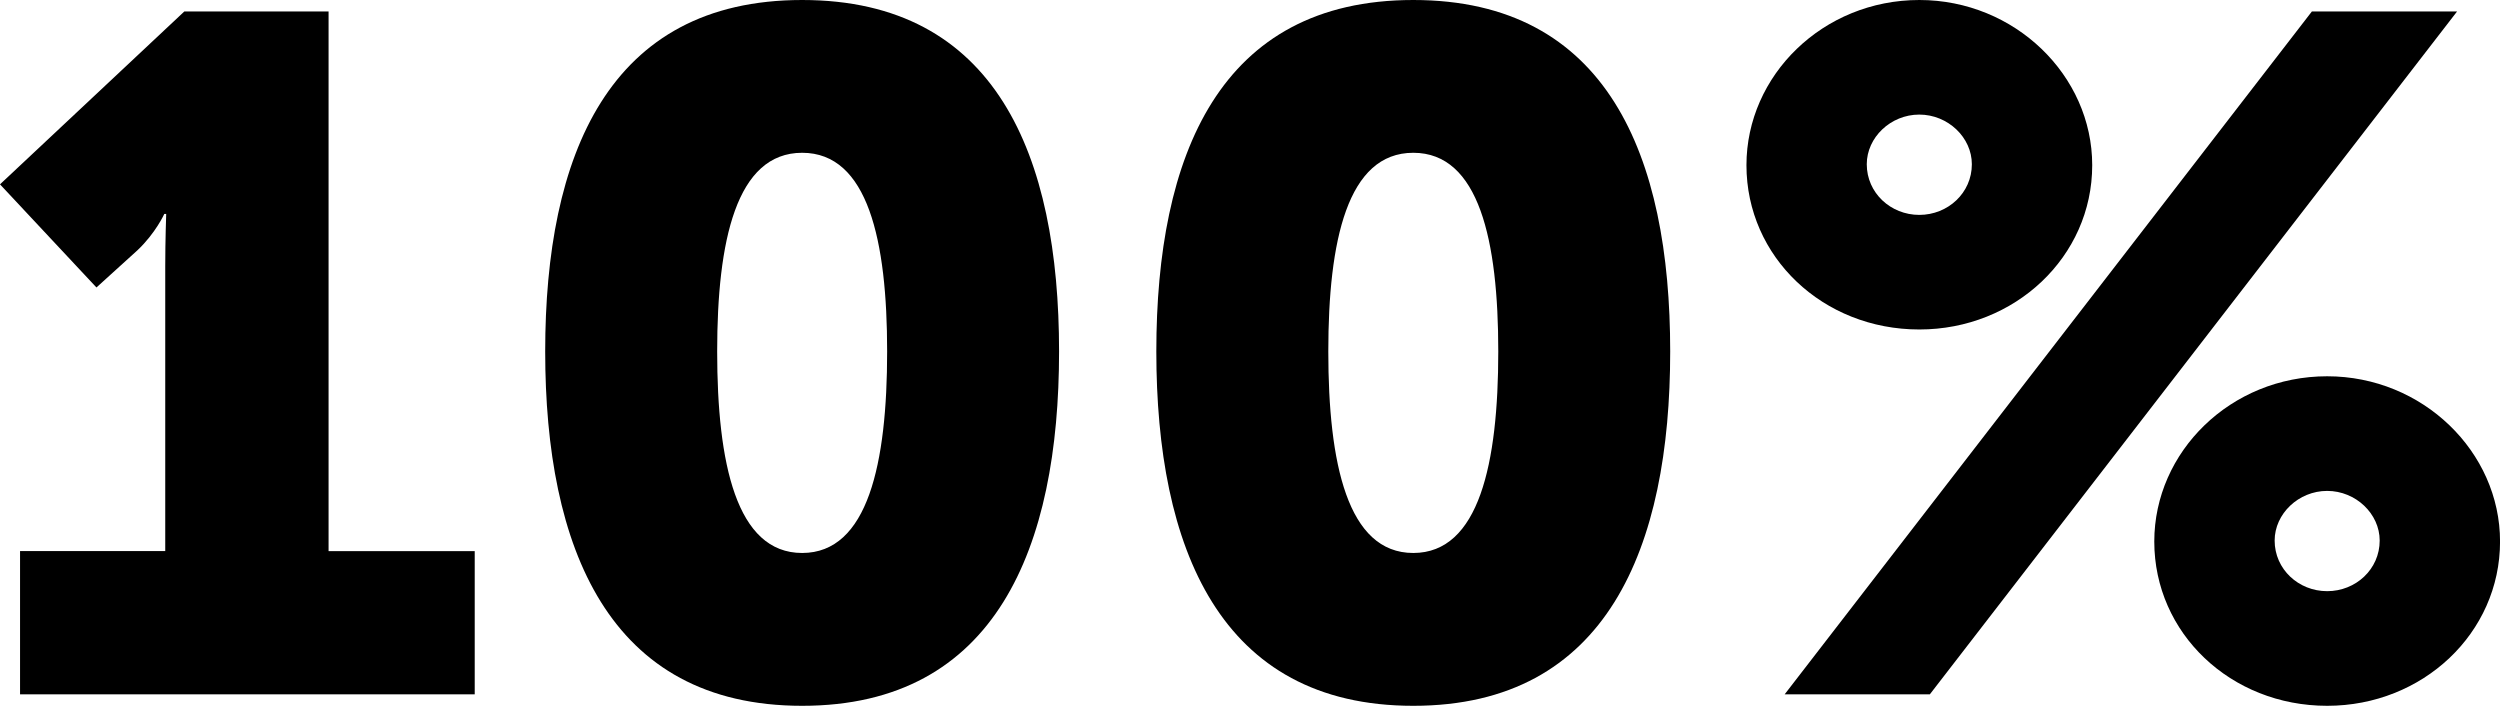
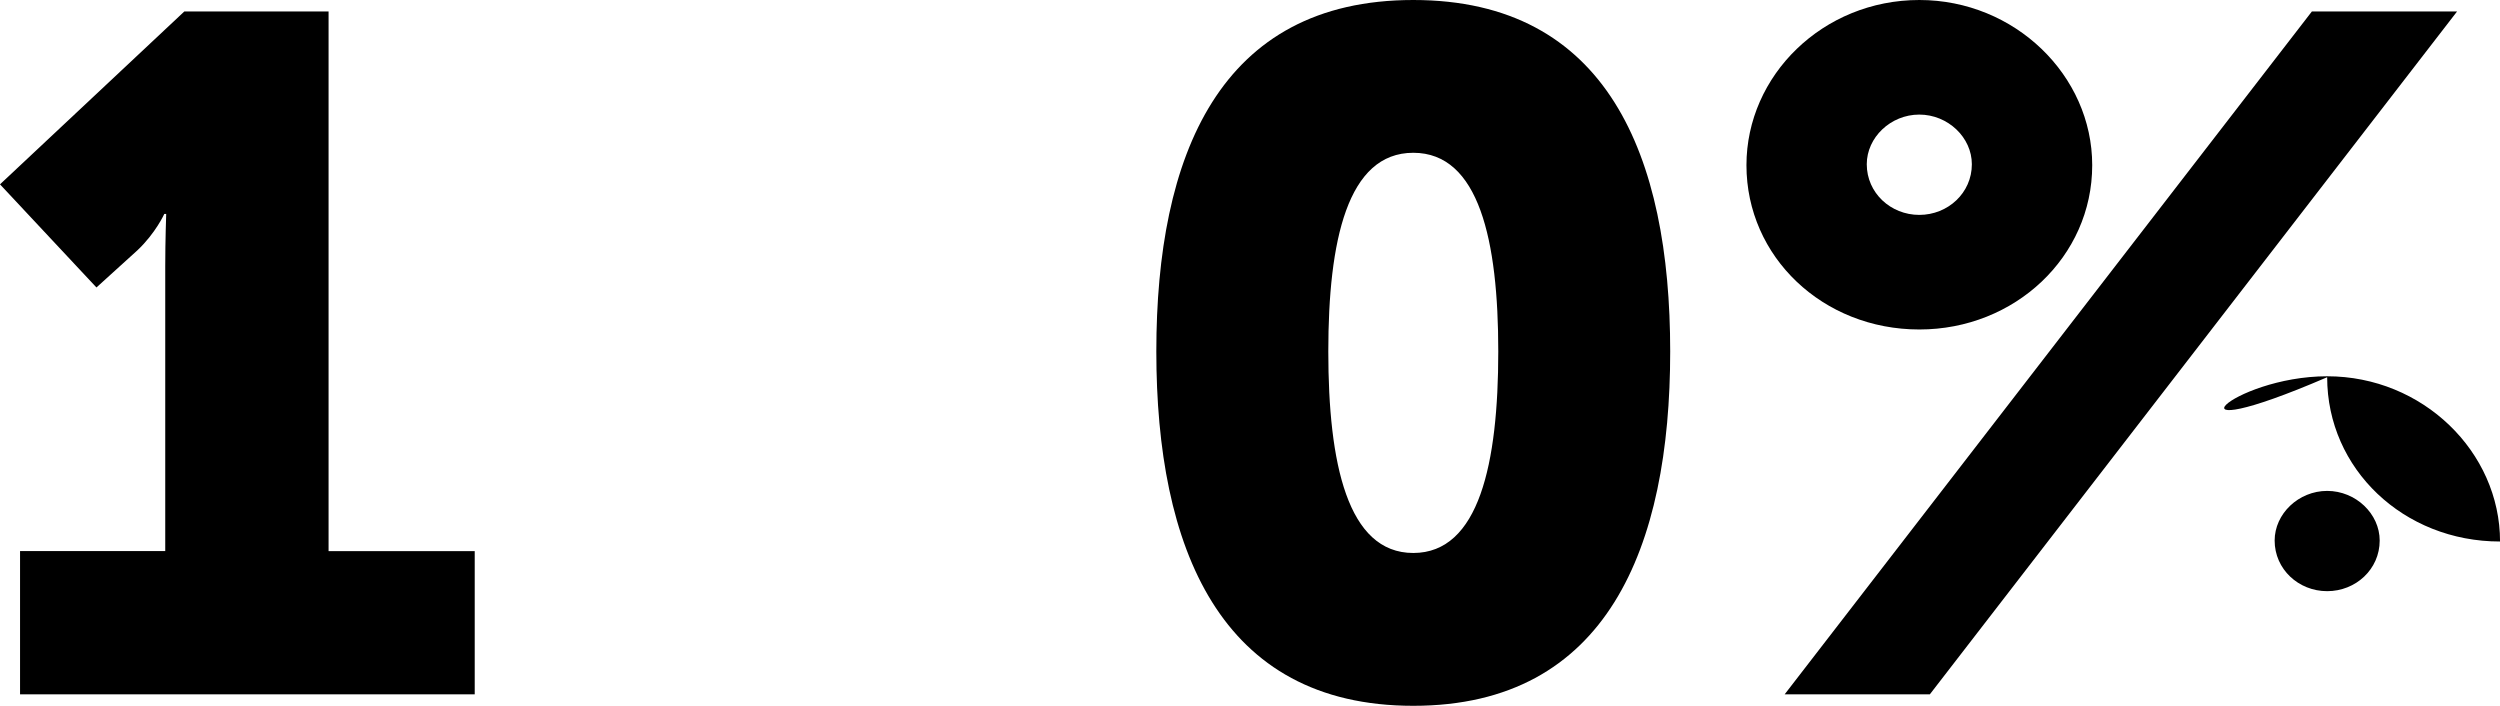
<svg xmlns="http://www.w3.org/2000/svg" version="1.1" x="0px" y="0px" width="52.362px" height="14.783px" viewBox="0 0 52.362 14.783" style="overflow:visible;enable-background:new 0 0 52.362 14.783;" xml:space="preserve">
  <defs>
</defs>
  <g>
    <path d="M0.42,11.542h3.041V5.581c0-0.54,0.02-1.1,0.02-1.1h-0.04c0,0-0.18,0.4-0.561,0.76l-0.86,0.78L0,3.861L3.861,0.24h3.021   v11.303h3.061v3H0.42V11.542z" />
-     <path d="M11.419,7.361C11.419,3.261,12.74,0,16.801,0s5.381,3.261,5.381,7.361c0,4.101-1.32,7.422-5.381,7.422   S11.419,11.462,11.419,7.361z M18.581,7.361c0-2.32-0.4-4.161-1.78-4.161s-1.78,1.84-1.78,4.161c0,2.341,0.4,4.221,1.78,4.221   S18.581,9.702,18.581,7.361z" />
    <path d="M24.219,7.361C24.219,3.261,25.54,0,29.601,0s5.381,3.261,5.381,7.361c0,4.101-1.32,7.422-5.381,7.422   S24.219,11.462,24.219,7.361z M31.381,7.361c0-2.32-0.4-4.161-1.78-4.161s-1.78,1.84-1.78,4.161c0,2.341,0.4,4.221,1.78,4.221   S31.381,9.702,31.381,7.361z" />
-     <path d="M36.579,3.46C36.579,1.58,38.18,0,40.2,0c2,0,3.621,1.58,3.621,3.46c0,1.92-1.621,3.441-3.621,3.441   C38.18,6.901,36.579,5.381,36.579,3.46z M48.422,0.24h3.041L40.42,14.543h-3.041L48.422,0.24z M41.3,3.44   c0-0.56-0.5-1.04-1.101-1.04s-1.1,0.48-1.1,1.04c0,0.6,0.5,1.061,1.1,1.061S41.3,4.041,41.3,3.44z M48.742,7.881   c2,0,3.621,1.581,3.621,3.461c0,1.92-1.62,3.441-3.621,3.441c-2.021,0-3.621-1.521-3.621-3.441   C45.121,9.462,46.721,7.881,48.742,7.881z M48.742,12.382c0.6,0,1.1-0.46,1.1-1.06c0-0.56-0.5-1.04-1.1-1.04s-1.1,0.48-1.1,1.04   C47.642,11.922,48.142,12.382,48.742,12.382z" />
+     <path d="M36.579,3.46C36.579,1.58,38.18,0,40.2,0c2,0,3.621,1.58,3.621,3.46c0,1.92-1.621,3.441-3.621,3.441   C38.18,6.901,36.579,5.381,36.579,3.46z M48.422,0.24h3.041L40.42,14.543h-3.041L48.422,0.24z M41.3,3.44   c0-0.56-0.5-1.04-1.101-1.04s-1.1,0.48-1.1,1.04c0,0.6,0.5,1.061,1.1,1.061S41.3,4.041,41.3,3.44z M48.742,7.881   c2,0,3.621,1.581,3.621,3.461c-2.021,0-3.621-1.521-3.621-3.441   C45.121,9.462,46.721,7.881,48.742,7.881z M48.742,12.382c0.6,0,1.1-0.46,1.1-1.06c0-0.56-0.5-1.04-1.1-1.04s-1.1,0.48-1.1,1.04   C47.642,11.922,48.142,12.382,48.742,12.382z" />
  </g>
</svg>